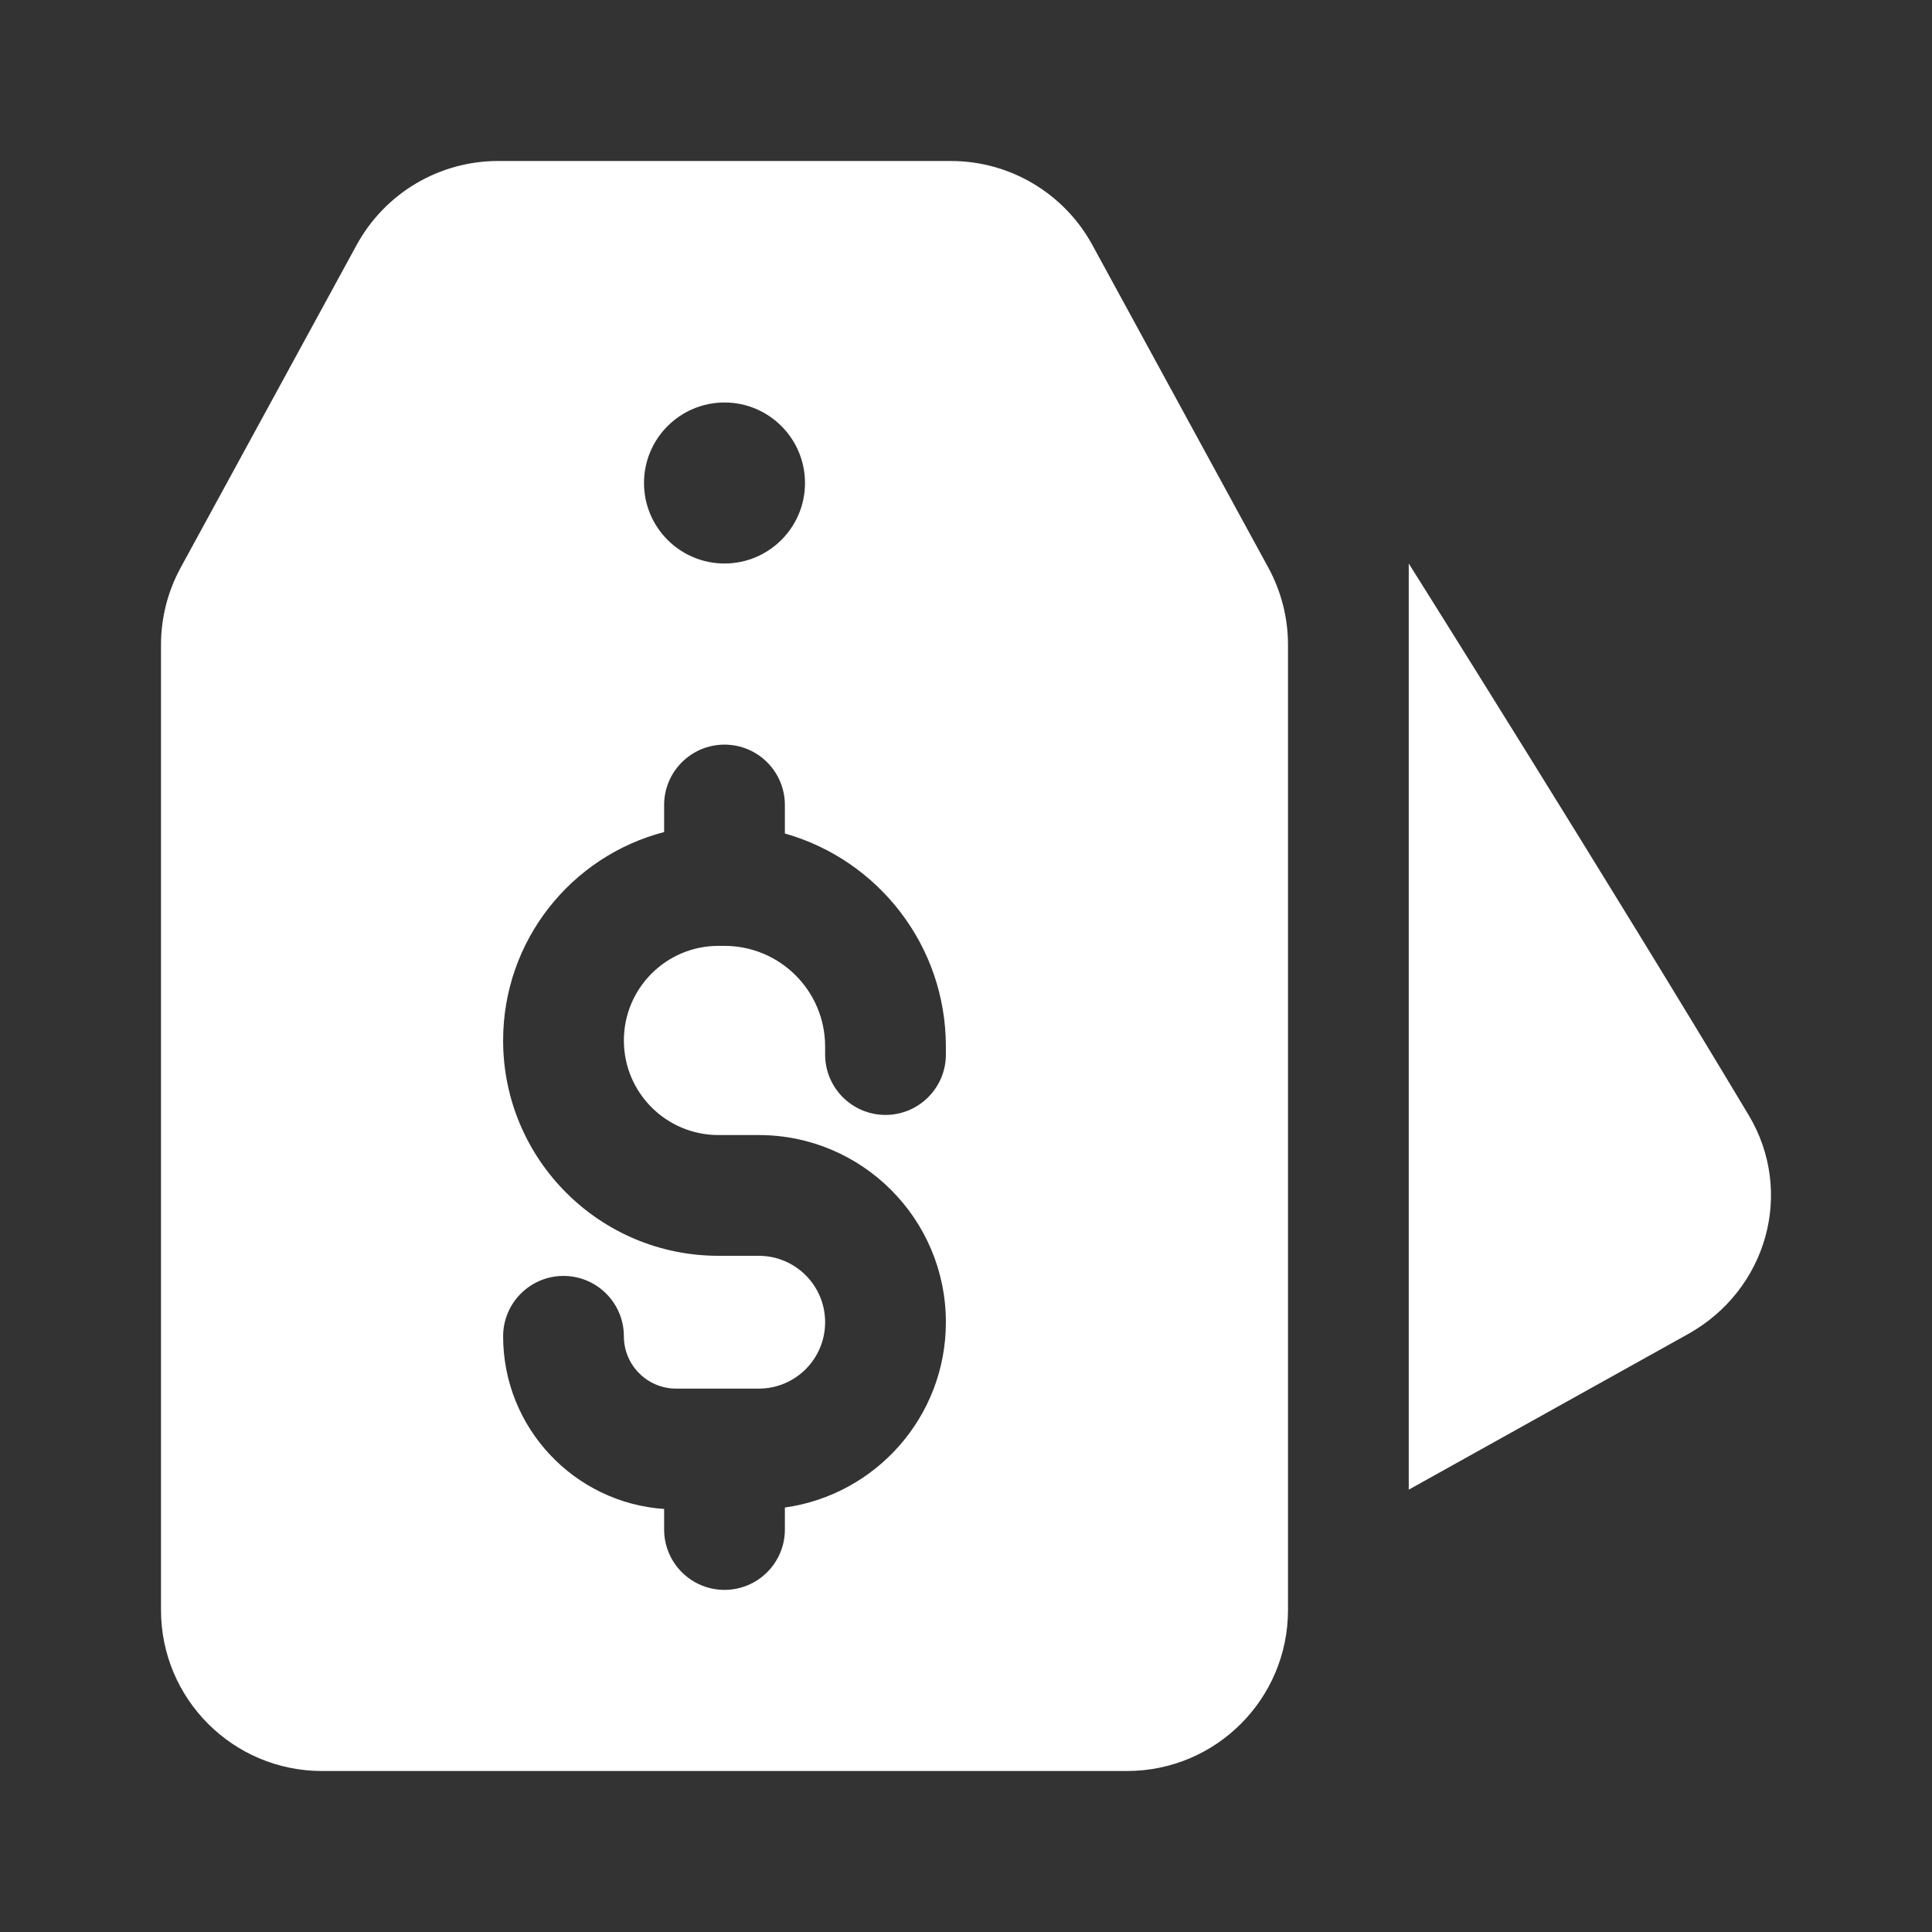
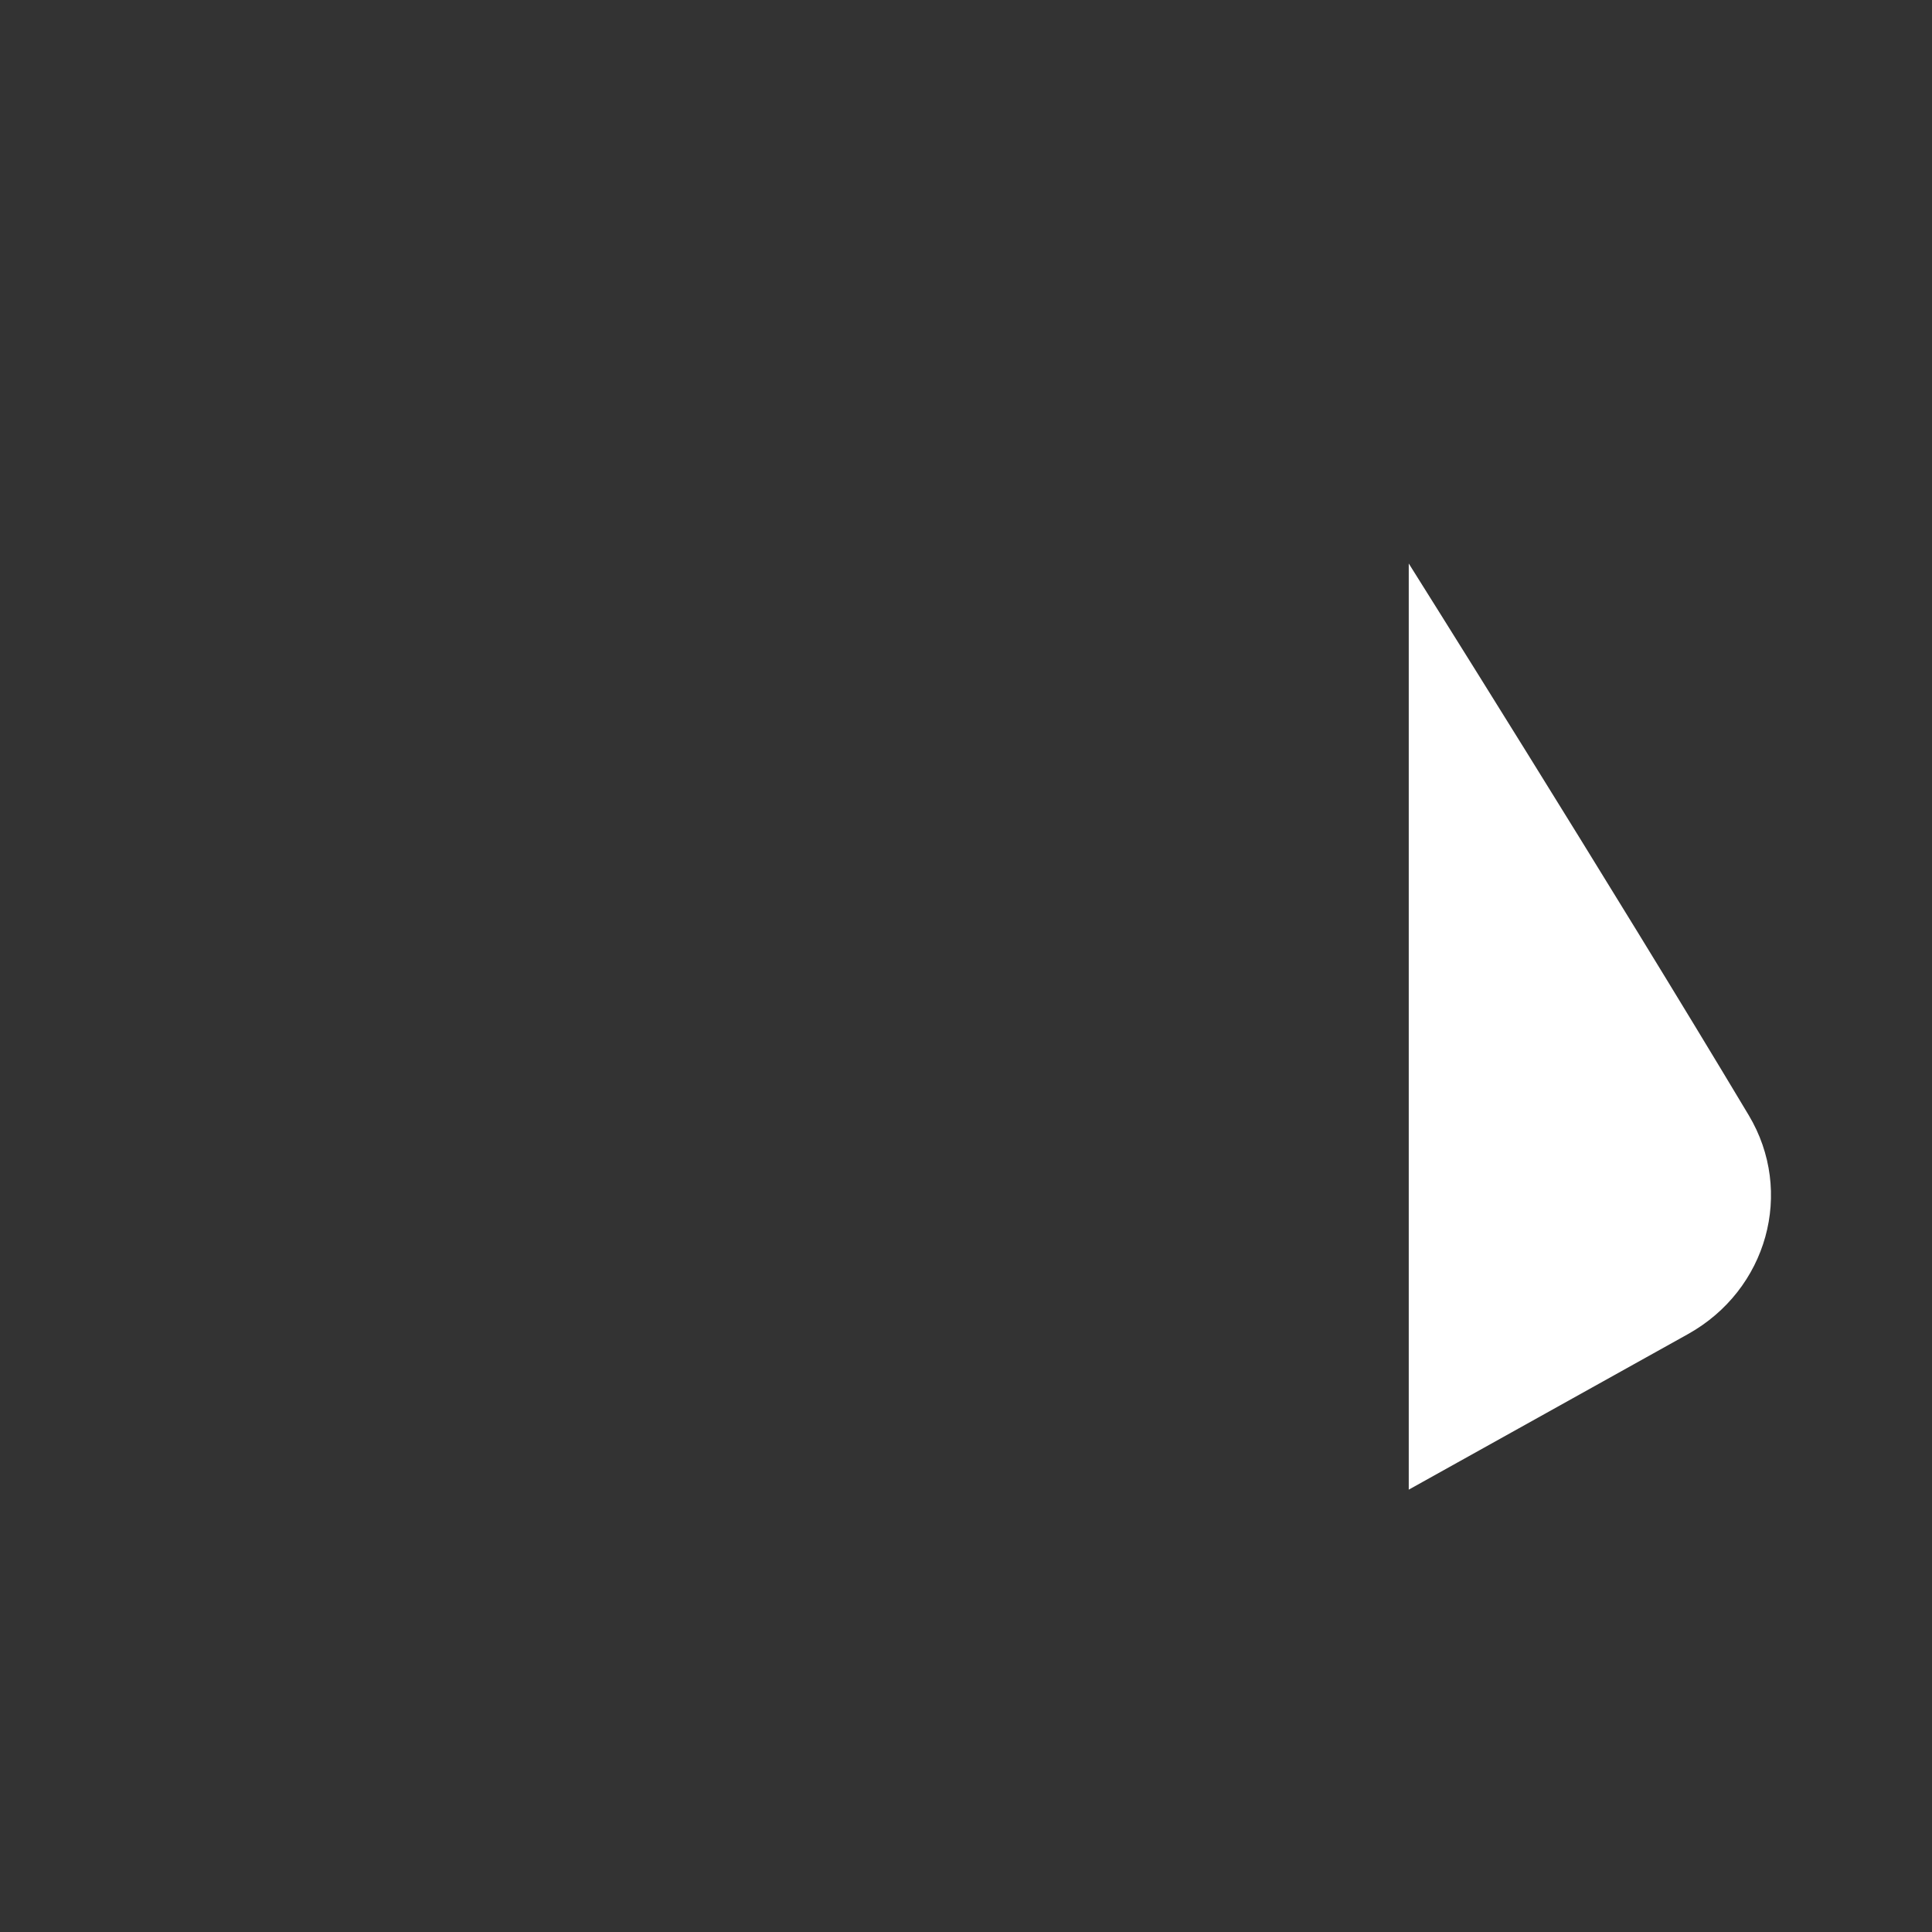
<svg xmlns="http://www.w3.org/2000/svg" width="24" height="24" viewBox="0 0 24 24" fill="none">
  <rect x="0" y="0" width="24" height="24" fill="#333333" stroke="none" />
-   <path fill-rule="evenodd" clip-rule="evenodd" d="M2 8.01C2 7.675 2.084 7.346 2.244 7.052L4.431 3.042C4.782 2.4 5.455 2 6.187 2H11.813C12.545 2 13.218 2.4 13.569 3.042L15.756 7.052C15.916 7.346 16 7.675 16 8.01V20C16 21.105 15.105 22 14 22H4C2.895 22 2 21.105 2 20V8.01ZM9 5C9.552 5 10 5.448 10 6C10 6.552 9.552 7 9 7C8.448 7 8 6.552 8 6C8 5.448 8.448 5 9 5ZM9.75 10V10.354C10.904 10.68 11.75 11.741 11.75 13V13.1C11.75 13.514 11.414 13.85 11 13.85C10.586 13.85 10.25 13.514 10.25 13.1V13C10.25 12.31 9.69 11.75 9 11.75H8.925C8.276 11.75 7.75 12.276 7.75 12.925C7.75 13.574 8.276 14.1 8.925 14.1H9.425C10.709 14.1 11.75 15.141 11.75 16.425C11.75 17.599 10.88 18.569 9.75 18.727V19C9.75 19.414 9.414 19.75 9 19.75C8.586 19.75 8.25 19.414 8.25 19V18.745C7.133 18.668 6.25 17.737 6.25 16.6C6.25 16.186 6.586 15.85 7 15.85C7.414 15.85 7.75 16.186 7.75 16.6C7.75 16.959 8.041 17.25 8.4 17.25H9.425C9.881 17.25 10.25 16.881 10.25 16.425C10.25 15.969 9.881 15.6 9.425 15.6H8.925C7.448 15.6 6.25 14.402 6.25 12.925C6.25 11.681 7.099 10.635 8.25 10.336V10C8.25 9.586 8.586 9.25 9 9.25C9.414 9.25 9.75 9.586 9.75 10Z" fill="white" />
  <path d="M20.968 16.573L17.5 18.505V7C17.5 7 20.003 10.979 21.723 13.853C22.293 14.805 21.955 16.023 20.968 16.573Z" fill="white" />
</svg>